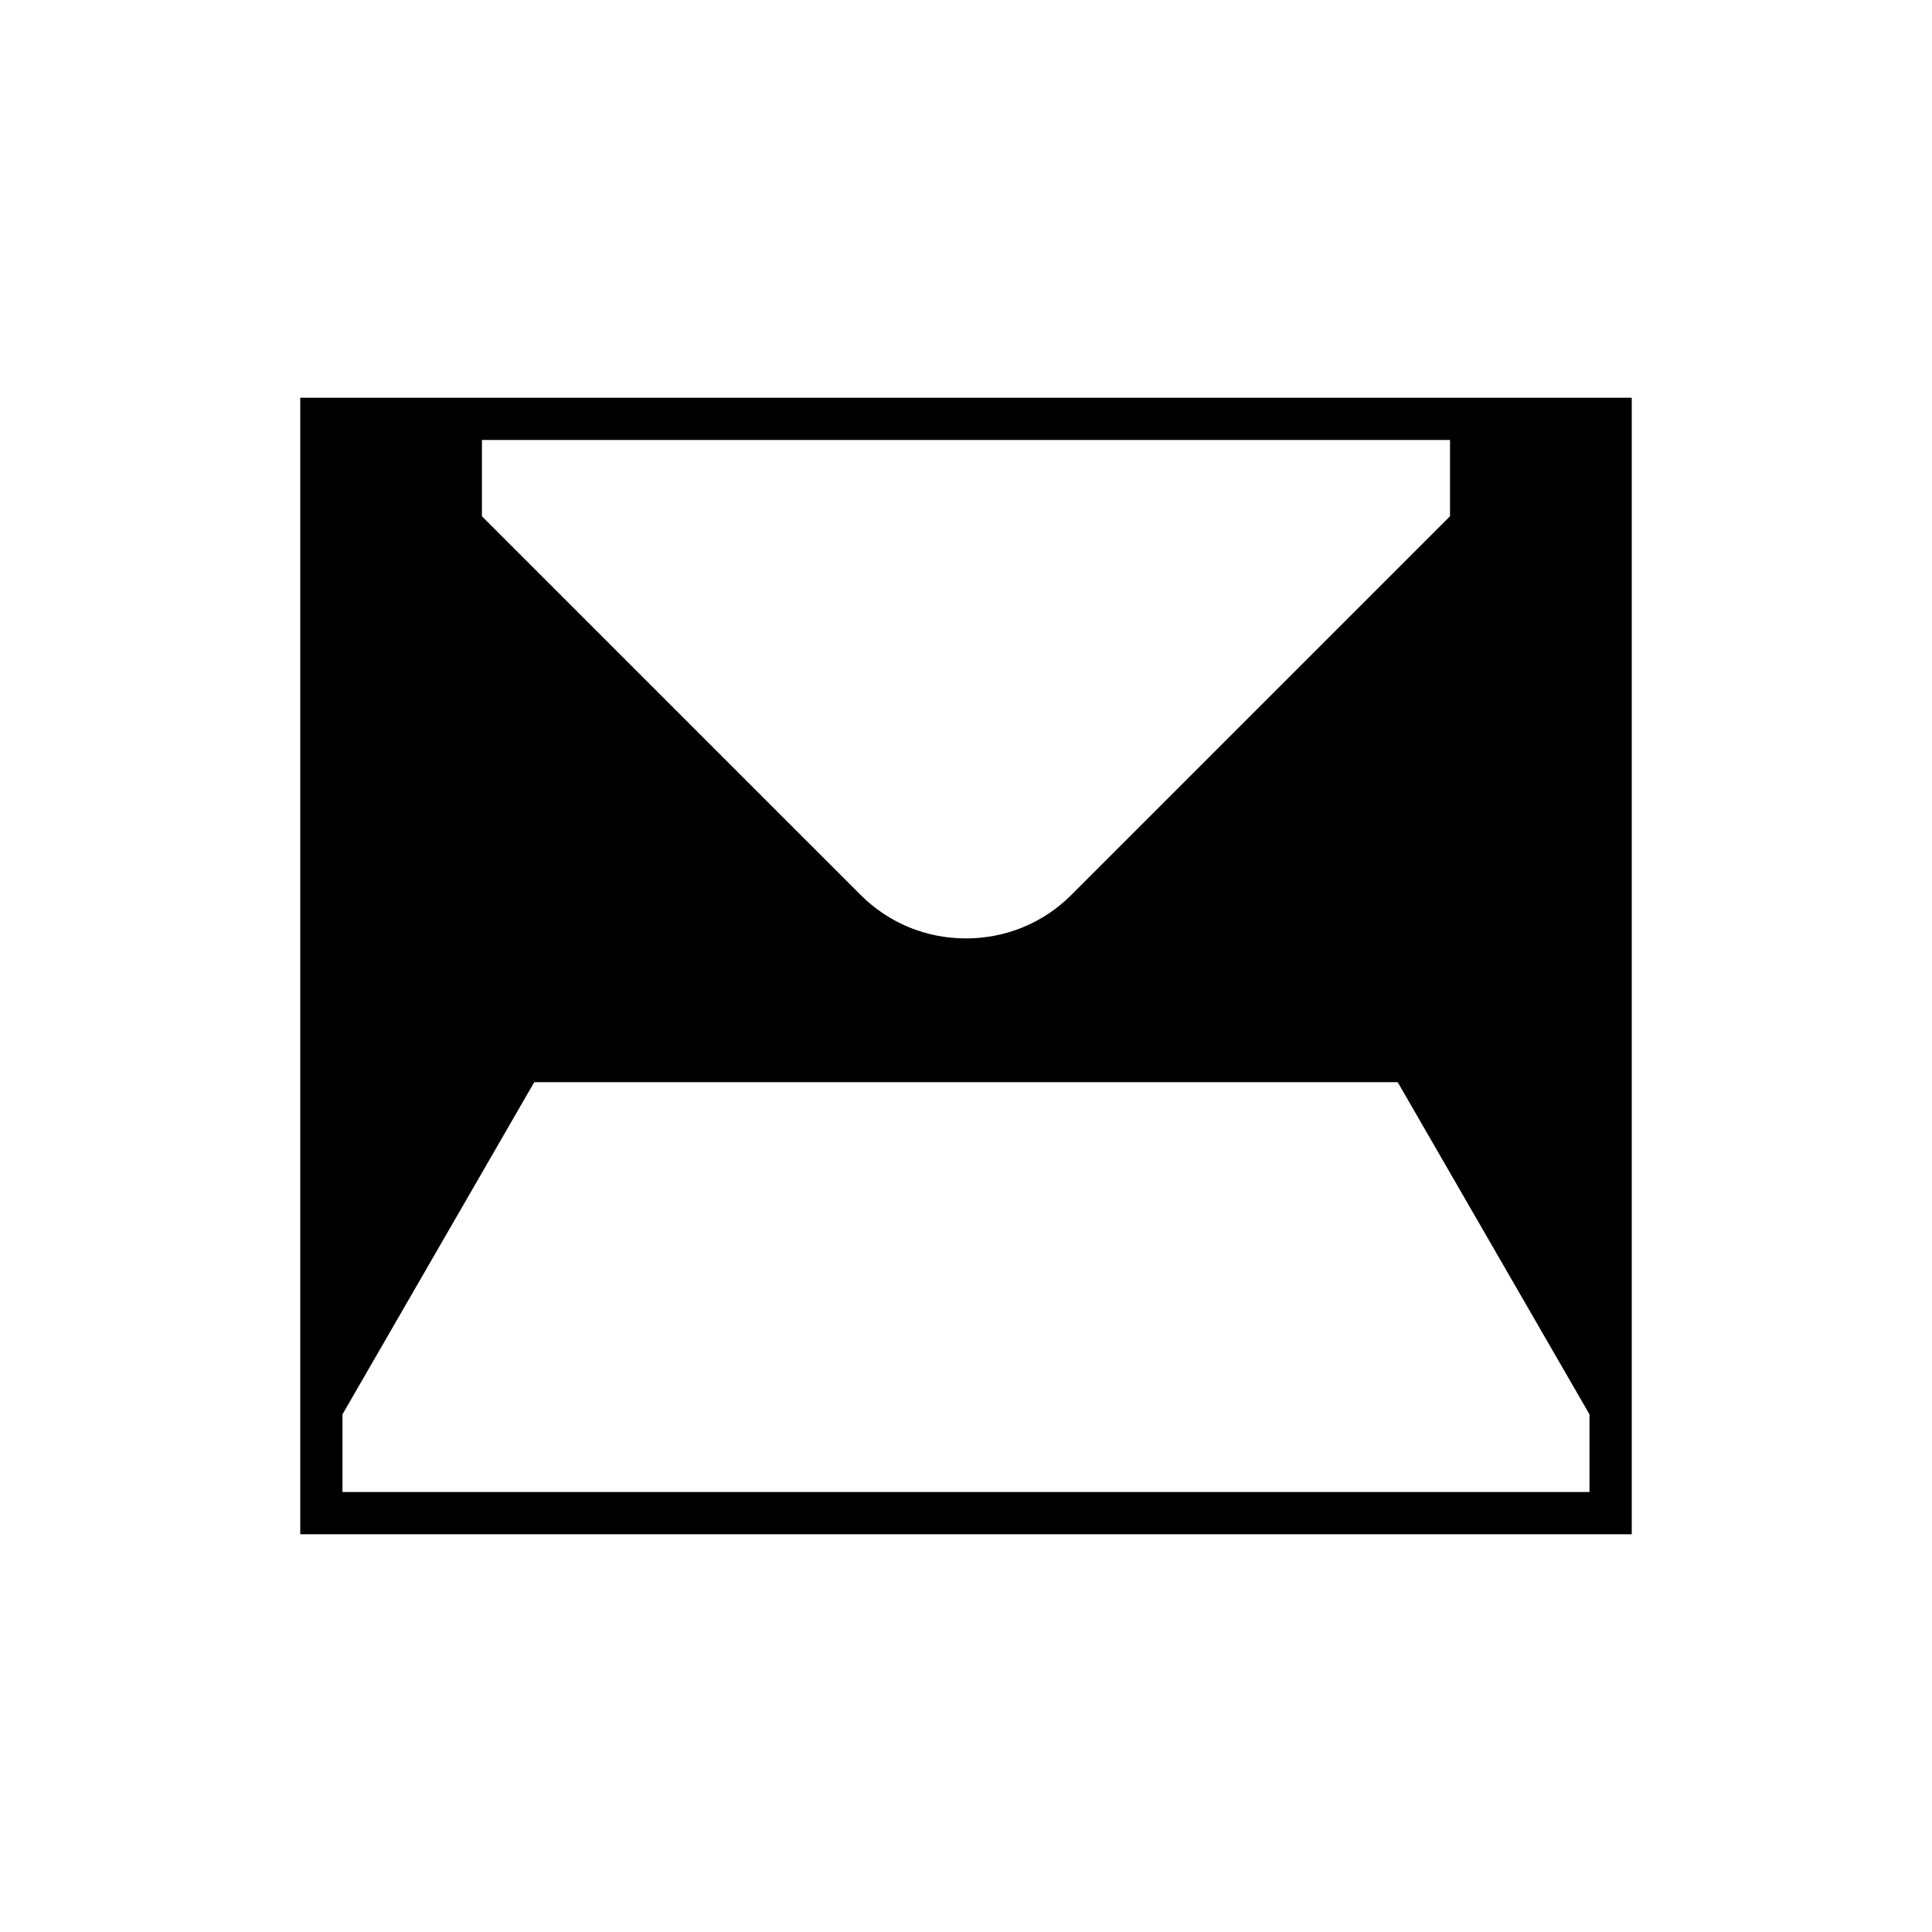
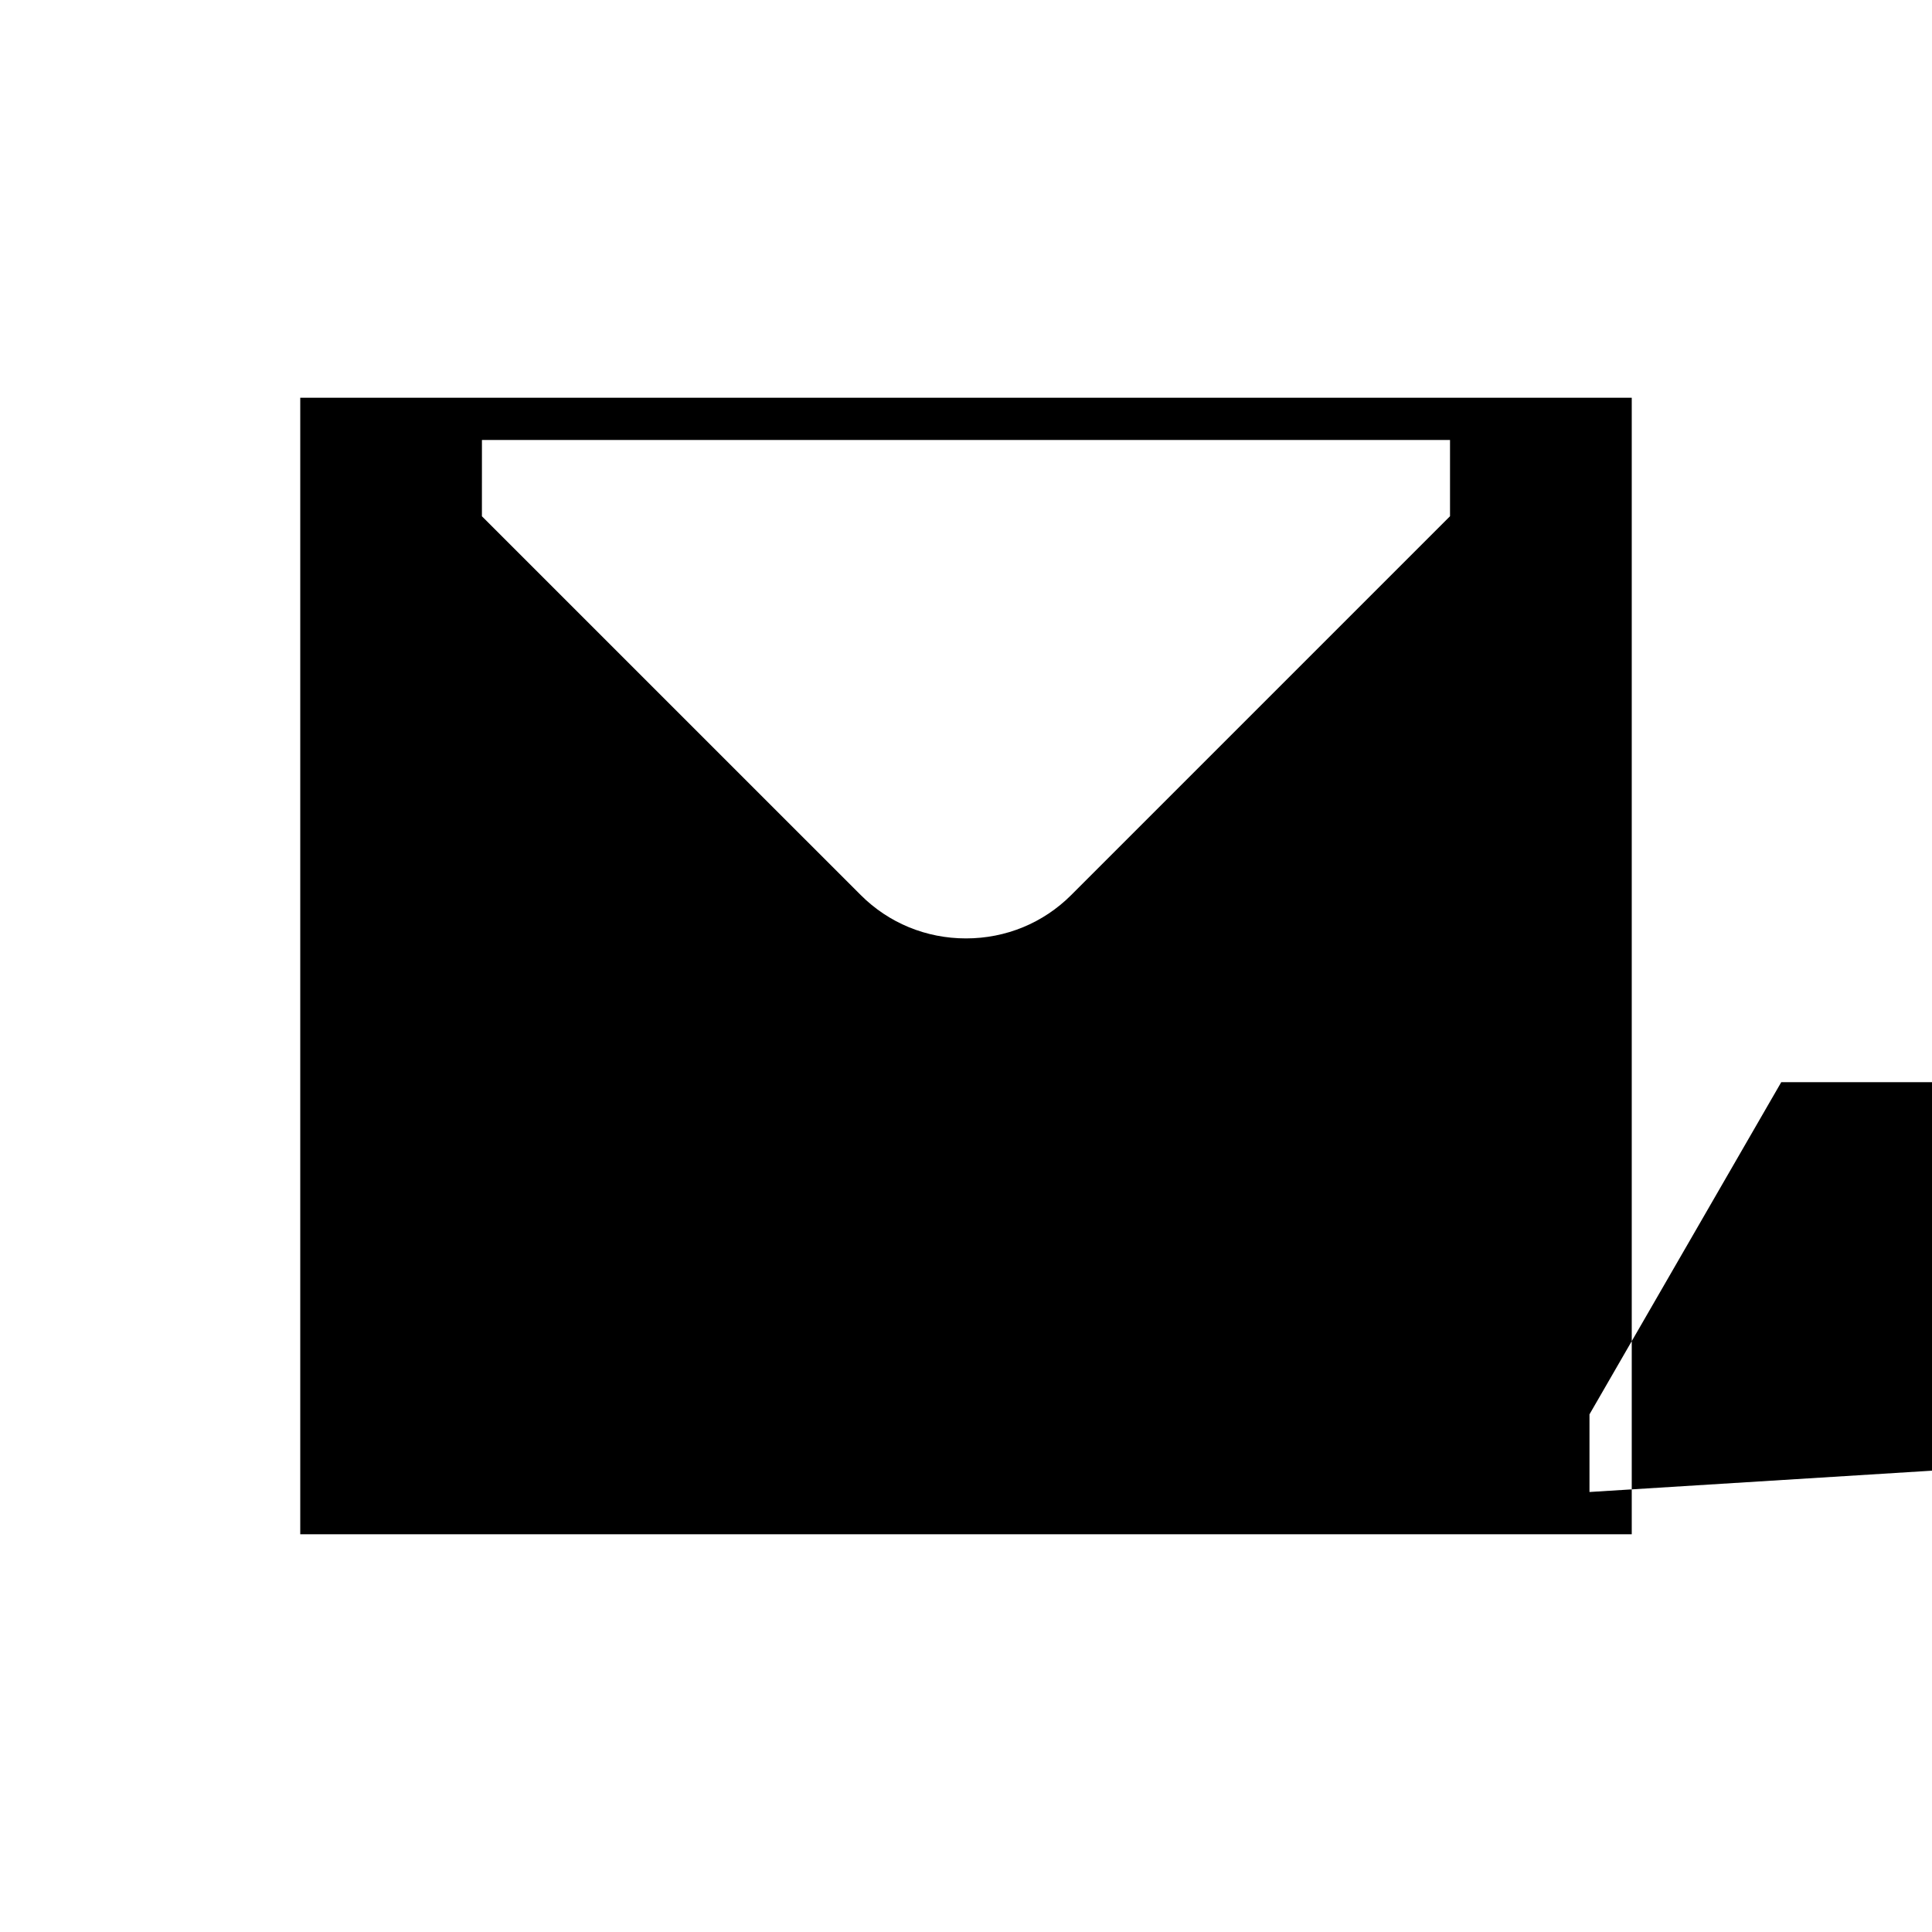
<svg xmlns="http://www.w3.org/2000/svg" fill="#000000" width="800px" height="800px" version="1.1" viewBox="144 144 512 512">
-   <path d="m576.43 249.41h-352.86v301.18h352.86zm-304.71 11.195h256.55v20.203l-100.38 100.38c-7.418 7.418-17.324 11.5-27.895 11.5-10.574 0-20.484-4.082-27.902-11.504l-100.38-100.37zm293.51 278.79h-330.47v-20.578l50.824-88.035h228.82l50.824 88.035z" />
+   <path d="m576.43 249.41h-352.86v301.18h352.86zm-304.71 11.195h256.55v20.203l-100.38 100.38c-7.418 7.418-17.324 11.5-27.895 11.5-10.574 0-20.484-4.082-27.902-11.504l-100.38-100.37zm293.51 278.79v-20.578l50.824-88.035h228.82l50.824 88.035z" />
</svg>